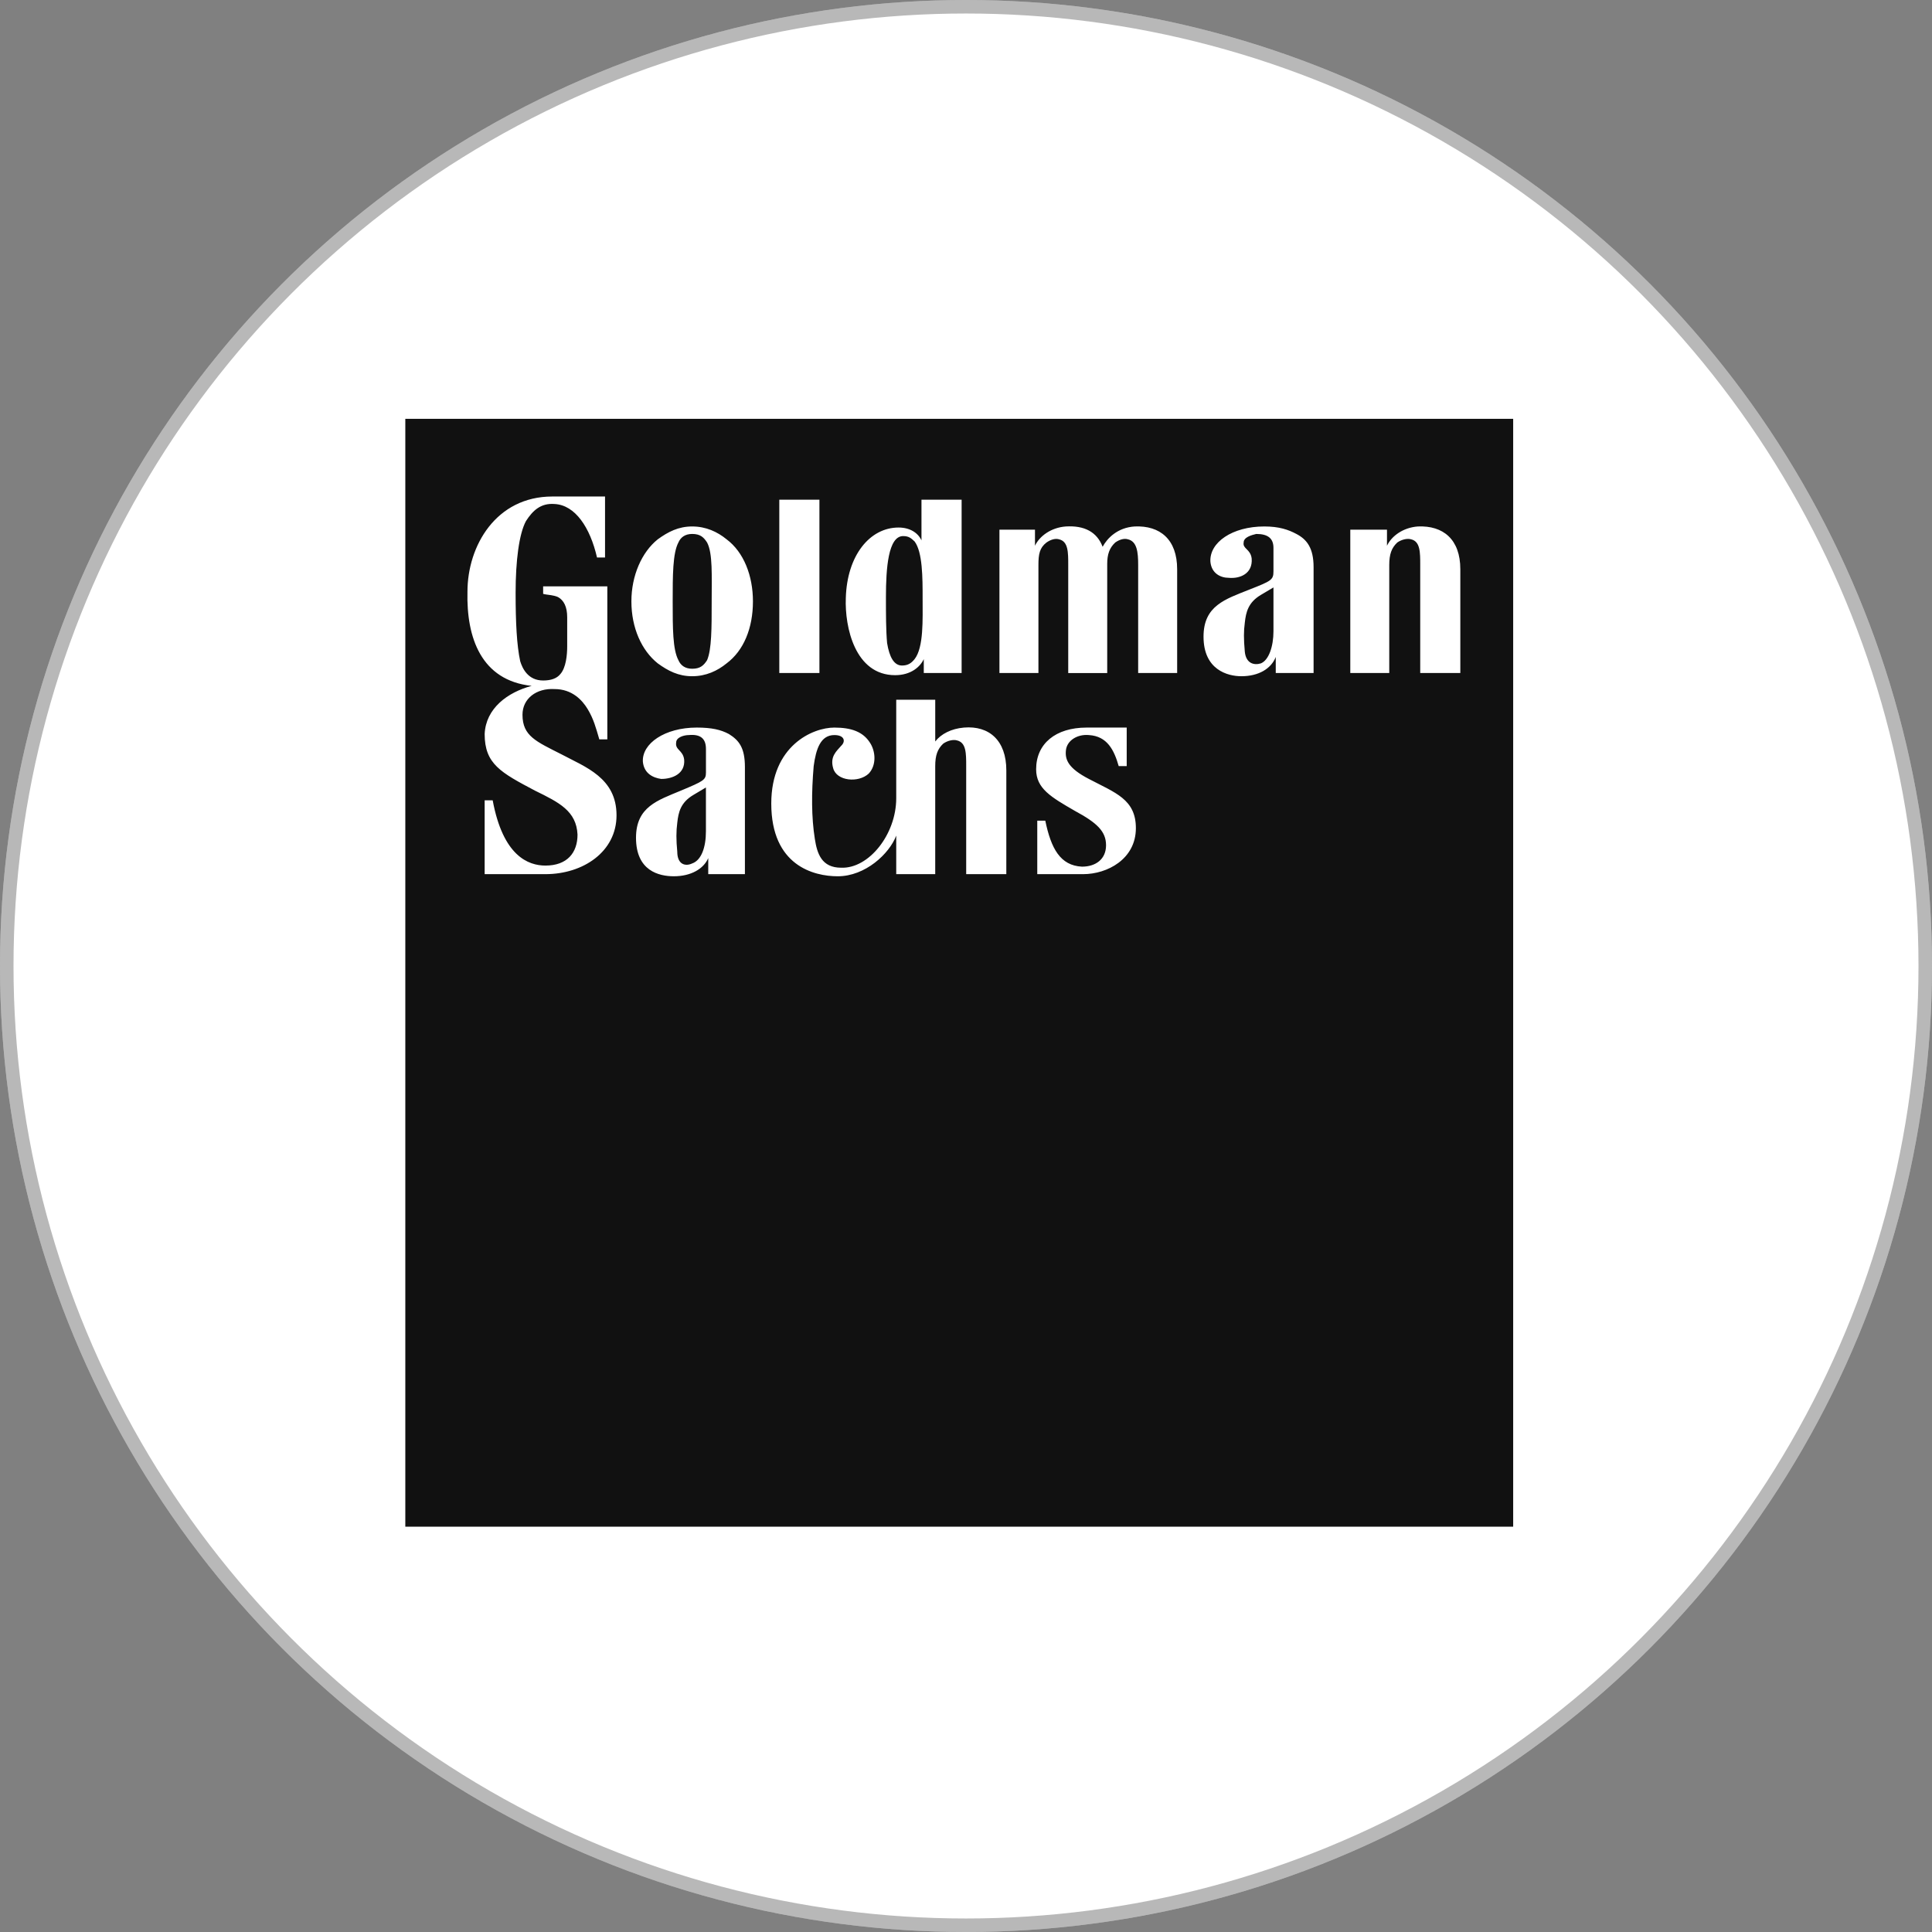
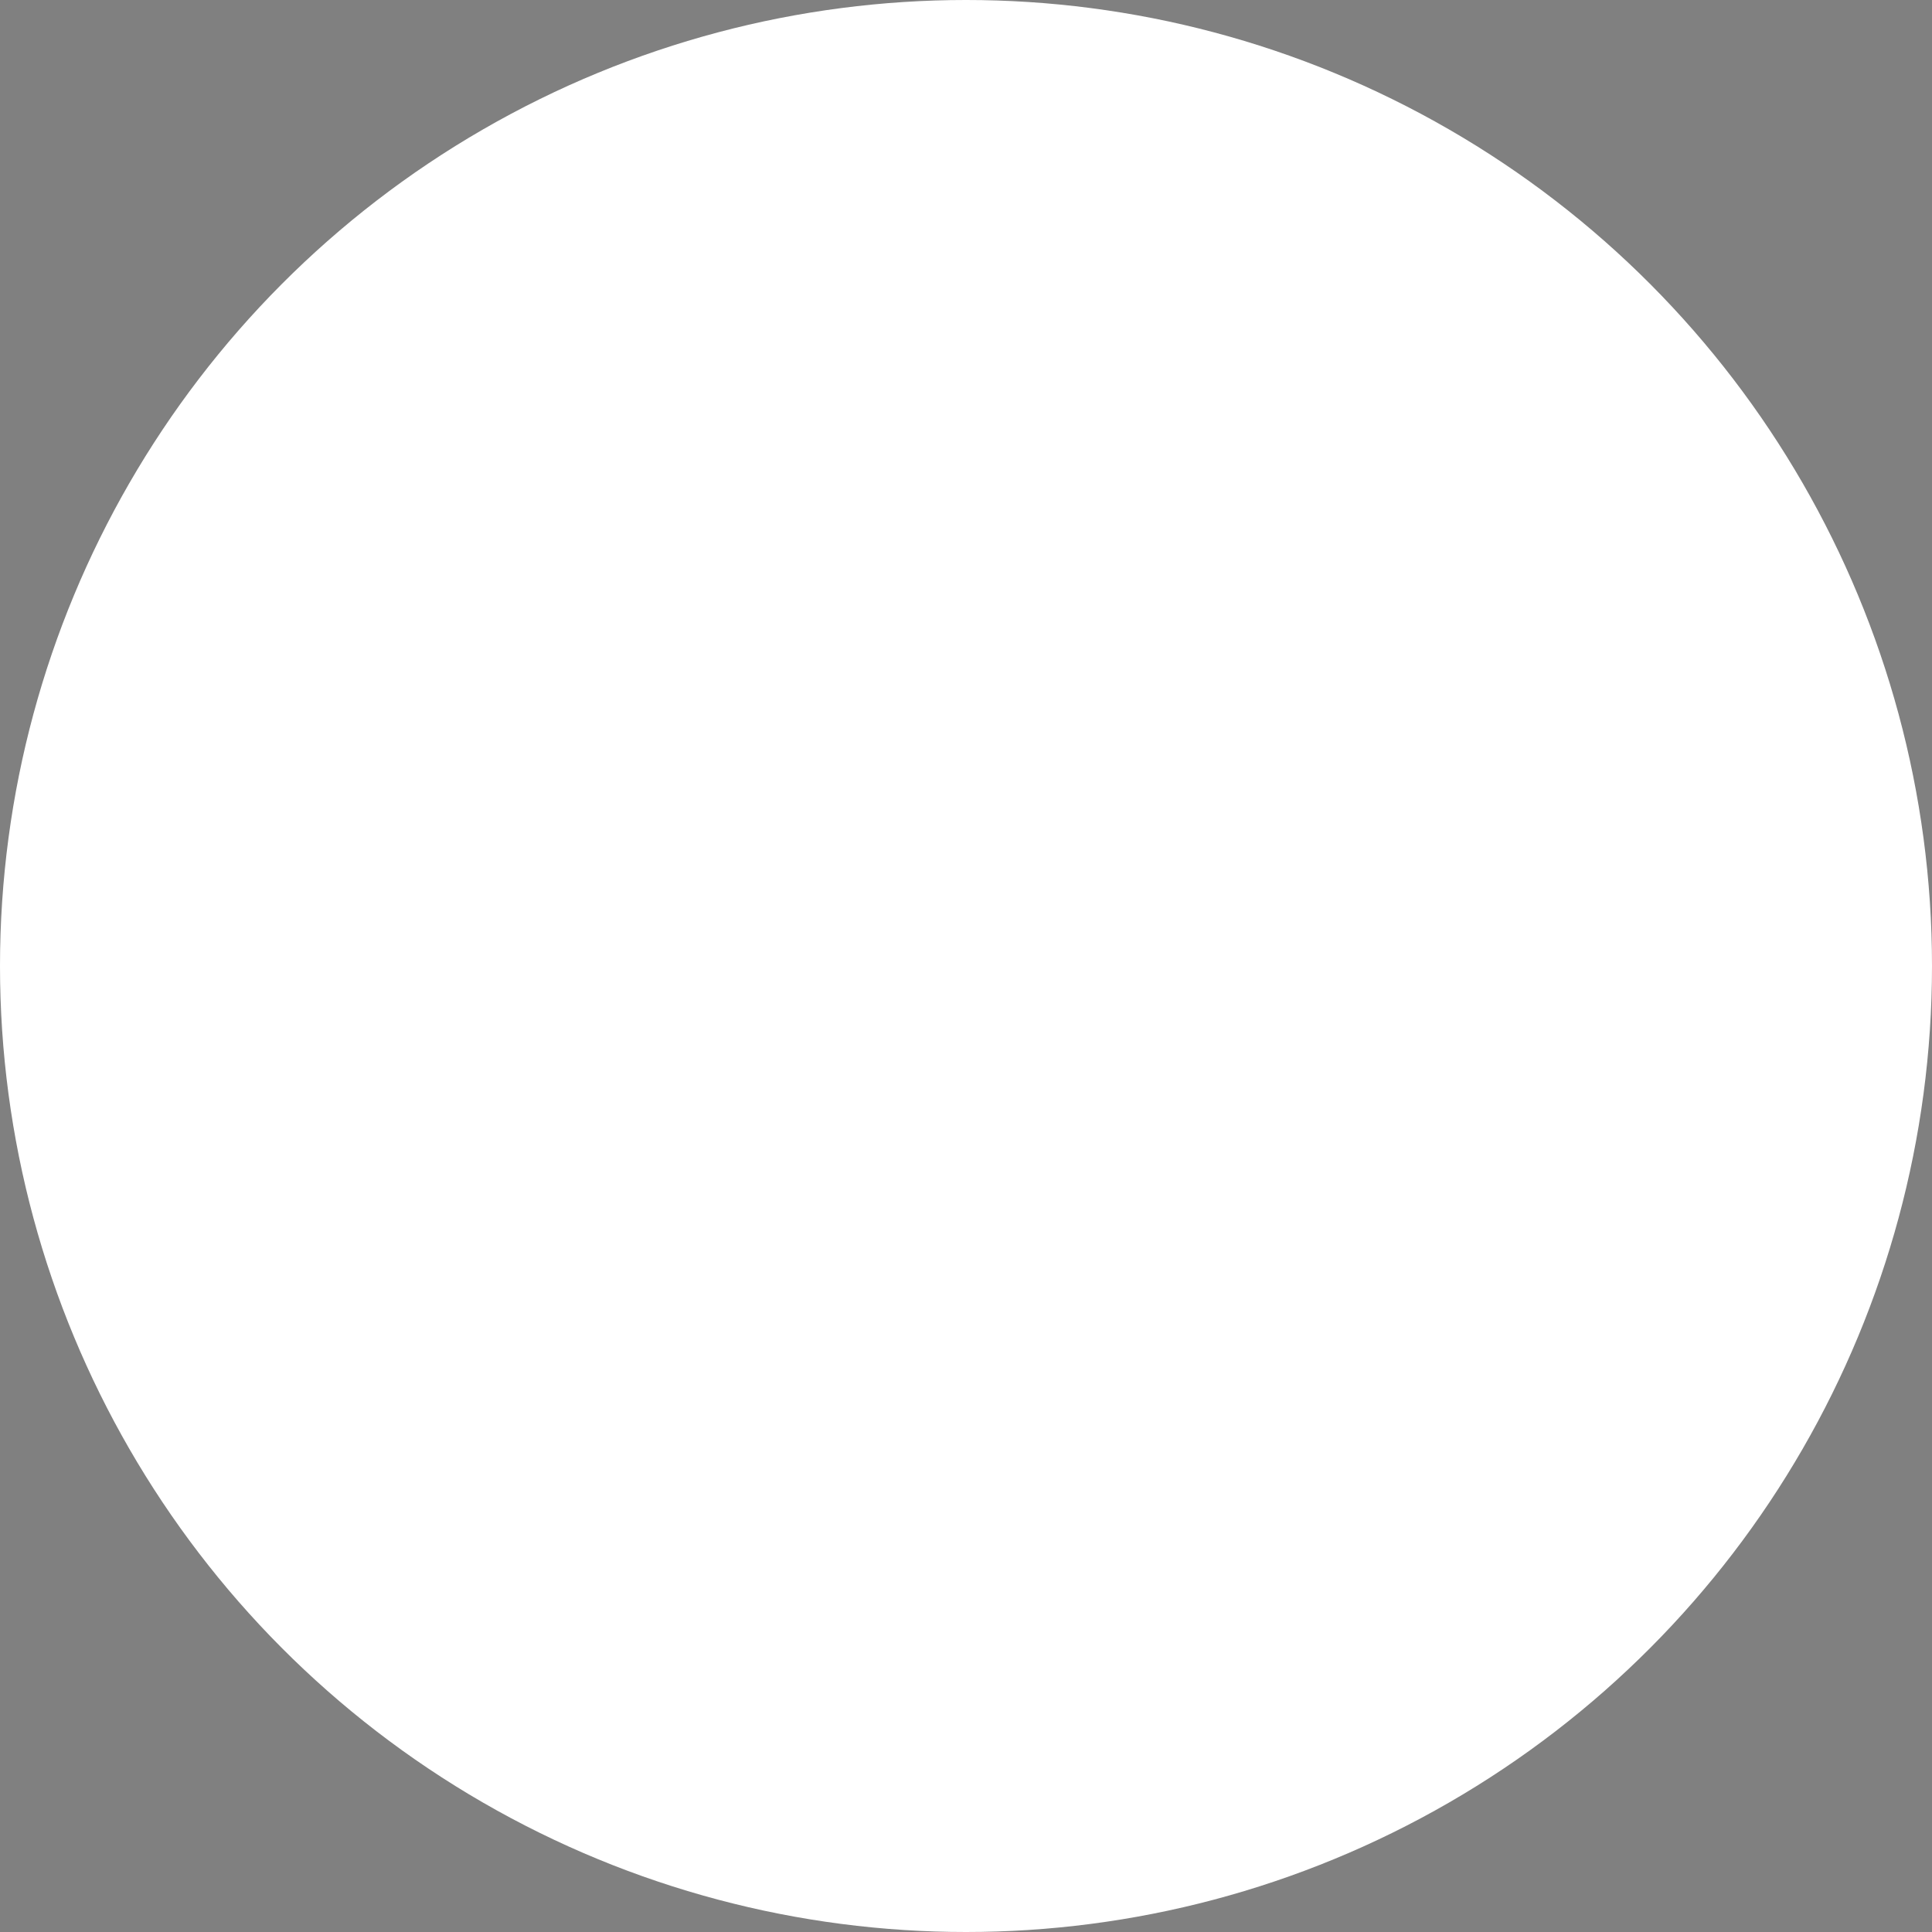
<svg xmlns="http://www.w3.org/2000/svg" width="143" height="143" viewBox="0 0 143 143" fill="none">
  <rect x="0" y="0" width="143" height="143" fill="#808080" stroke="none" />
  <circle cx="71.5" cy="71.5" r="71.5" fill="white" />
-   <circle cx="71.5" cy="71.5" r="71" stroke="#111111" stroke-opacity="0.3" />
-   <path fill-rule="evenodd" clip-rule="evenodd" d="M30 113H112V31H30V113Z" fill="#111111" />
-   <path fill-rule="evenodd" clip-rule="evenodd" d="M102.828 49.815H99.944V39.205H102.66V40.393C102.998 39.679 103.846 39.047 104.949 38.967C106.817 38.887 108.088 39.917 108.088 42.134V49.815H105.12V41.817C105.12 40.868 105.12 40.075 104.441 39.917C104.186 39.838 103.762 39.917 103.422 40.154C102.998 40.551 102.828 41.026 102.828 41.817V49.815ZM52.676 44.509C52.676 46.489 52.676 48.072 52.336 48.865C52.081 49.26 51.826 49.498 51.232 49.498C50.723 49.498 50.383 49.26 50.214 48.864C49.79 48.072 49.79 46.489 49.79 44.509C49.79 42.609 49.79 40.947 50.213 40.154C50.383 39.758 50.723 39.521 51.232 39.521C51.826 39.521 52.081 39.758 52.336 40.154C52.76 40.946 52.676 42.608 52.676 44.509ZM53.778 39.917C53.099 39.362 52.25 38.967 51.232 38.967C50.214 38.967 49.451 39.364 48.687 39.917C47.498 40.868 46.734 42.609 46.734 44.509C46.734 46.489 47.498 48.152 48.687 49.102C49.451 49.656 50.214 50.052 51.232 50.052C52.25 50.052 53.1 49.656 53.779 49.102C55.051 48.152 55.73 46.489 55.73 44.509C55.73 42.609 55.05 40.868 53.778 39.917ZM83.395 53.853V56.703H82.802C82.462 55.515 81.952 54.486 80.594 54.407C79.746 54.329 78.982 54.804 78.898 55.515C78.813 56.229 79.067 56.861 80.594 57.655C82.547 58.682 84.074 59.158 84.074 61.296C84.074 63.592 81.952 64.702 80.17 64.702H76.775V60.743H77.369C77.795 62.8 78.472 64.067 80.085 64.147C81.104 64.147 81.866 63.592 81.866 62.563C81.866 61.533 81.189 60.9 79.577 60.029C77.795 59 76.691 58.366 76.691 56.941C76.691 55.041 78.134 53.853 80.425 53.853H83.395ZM87.129 49.815V42.134C87.129 39.917 85.856 38.887 83.989 38.967C82.716 39.046 81.952 39.838 81.613 40.471C81.189 39.362 80.255 38.887 78.896 38.967C77.795 39.046 76.945 39.679 76.606 40.393V39.205H73.975V49.814H76.861V41.819C76.861 41.027 76.945 40.551 77.455 40.156C77.795 39.919 78.134 39.839 78.388 39.919C79.067 40.076 79.067 40.869 79.067 41.819V49.816H81.952V41.738C81.952 41.024 82.121 40.549 82.547 40.153C82.886 39.916 83.226 39.837 83.48 39.916C84.159 40.074 84.243 40.867 84.243 41.816V49.814H87.129V49.815ZM57.681 49.815H60.651V36.987H57.681V49.815ZM67.695 40.076C68.289 40.868 68.289 42.767 68.289 44.272C68.289 45.856 68.375 47.915 67.696 48.785C67.441 49.102 67.186 49.26 66.762 49.26C66.168 49.26 65.829 48.627 65.66 47.597C65.574 46.648 65.574 45.46 65.574 44.193C65.574 42.056 65.743 39.679 66.848 39.679C67.27 39.679 67.439 39.838 67.695 40.076ZM71.176 49.815V36.987H68.204V39.997C67.951 39.442 67.356 39.046 66.508 39.046C64.386 39.046 62.69 41.105 62.604 44.272C62.52 46.411 63.283 49.974 66.253 49.974C67.441 49.974 68.12 49.34 68.375 48.785V49.815H71.176ZM94.257 43.48L93.323 44.034C92.391 44.589 92.221 45.302 92.136 46.093C92.051 46.727 92.051 47.281 92.136 48.231C92.22 49.102 92.815 49.26 93.323 49.102C93.918 48.864 94.257 47.835 94.257 46.727V43.48ZM95.954 39.521C96.719 39.919 97.227 40.55 97.227 41.976V49.815H94.427V48.627C94.088 49.498 93.154 50.052 91.881 50.052C90.863 50.052 89.081 49.578 89.081 47.123C89.081 44.826 90.693 44.352 92.476 43.638C94.088 43.005 94.257 42.926 94.257 42.293V40.55C94.257 39.838 93.833 39.521 92.984 39.521C92.645 39.601 92.051 39.758 92.051 40.154C91.965 40.63 92.56 40.63 92.645 41.342C92.73 42.452 91.796 42.846 90.948 42.768C90.353 42.768 89.674 42.452 89.59 41.58C89.505 40.154 91.202 38.967 93.578 38.967C94.681 38.967 95.361 39.205 95.954 39.521ZM52.25 58.286L51.318 58.841C50.383 59.396 50.214 60.108 50.129 60.9C50.045 61.533 50.045 62.167 50.129 63.037C50.129 63.988 50.723 64.147 51.232 63.909C51.911 63.672 52.25 62.722 52.25 61.533V58.286ZM53.948 54.328C54.712 54.803 55.136 55.358 55.136 56.782V64.701H52.422V63.513C52.082 64.305 51.15 64.858 49.876 64.858C48.773 64.858 47.075 64.463 47.075 62.009C47.075 59.713 48.688 59.237 50.385 58.524C52.082 57.812 52.252 57.733 52.252 57.178V55.436C52.252 54.645 51.828 54.329 50.979 54.407C50.64 54.407 50.047 54.566 50.047 54.962C49.961 55.517 50.555 55.517 50.64 56.229C50.724 57.258 49.792 57.654 48.942 57.654C48.349 57.574 47.67 57.258 47.584 56.386C47.499 55.041 49.197 53.852 51.572 53.852C52.677 53.852 53.355 54.011 53.949 54.329L53.948 54.328ZM74.485 57.021C74.485 54.804 73.212 53.694 71.345 53.853C70.412 53.932 69.647 54.328 69.223 54.882V51.794H66.336V59.08C66.336 61.77 64.299 64.305 62.262 64.225C60.821 64.225 60.481 63.196 60.311 62.088C60.057 60.504 60.057 58.684 60.226 56.703C60.397 55.437 60.736 54.407 61.755 54.407C62.518 54.407 62.603 54.882 62.263 55.199C61.924 55.596 61.415 55.99 61.669 56.862C61.924 57.812 63.535 57.97 64.3 57.259C64.894 56.625 64.809 55.595 64.385 54.962C63.875 54.17 63.027 53.853 61.755 53.853C60.142 53.853 57.087 55.199 57.087 59.474C57.087 64.067 60.226 64.859 62.008 64.859C64.046 64.859 65.826 63.196 66.336 61.85V64.701H69.222V56.703C69.222 55.912 69.391 55.437 69.816 55.04C70.156 54.803 70.58 54.723 70.835 54.803C71.514 54.962 71.514 55.754 71.514 56.703V64.701H74.484L74.485 57.021ZM44.783 36.75V41.264H44.189C43.68 39.047 42.577 37.383 41.05 37.305C40.031 37.225 39.437 37.779 38.928 38.571C38.419 39.521 38.164 41.501 38.164 43.875C38.164 46.093 38.249 47.756 38.504 48.944C38.673 49.498 39.097 50.368 40.2 50.368C40.795 50.368 41.219 50.211 41.474 49.894C41.897 49.419 41.982 48.468 41.982 47.835V45.697C41.982 44.905 41.729 44.431 41.303 44.193C40.965 44.034 40.455 44.034 40.201 43.955V43.401H44.952V54.725H44.359C44.104 53.853 43.935 53.219 43.51 52.507C43.087 51.794 42.322 51.003 41.05 51.003C39.691 50.923 38.673 51.715 38.673 52.903C38.673 54.486 39.691 54.882 41.558 55.833C43.34 56.782 45.633 57.575 45.633 60.346C45.633 63.037 43.17 64.702 40.37 64.702H35.873V59.237H36.467C37.23 63.355 39.097 64.067 40.37 64.067C41.982 64.067 42.746 63.117 42.746 61.772C42.661 60.029 41.388 59.396 39.607 58.525C37.061 57.179 35.873 56.545 35.873 54.329C35.958 52.427 37.57 51.241 39.352 50.766C35.618 50.368 34.515 47.202 34.6 43.797C34.6 40.393 36.721 36.75 40.879 36.75H44.783Z" fill="white" />
+   <path fill-rule="evenodd" clip-rule="evenodd" d="M30 113H112H30V113Z" fill="#111111" />
</svg>